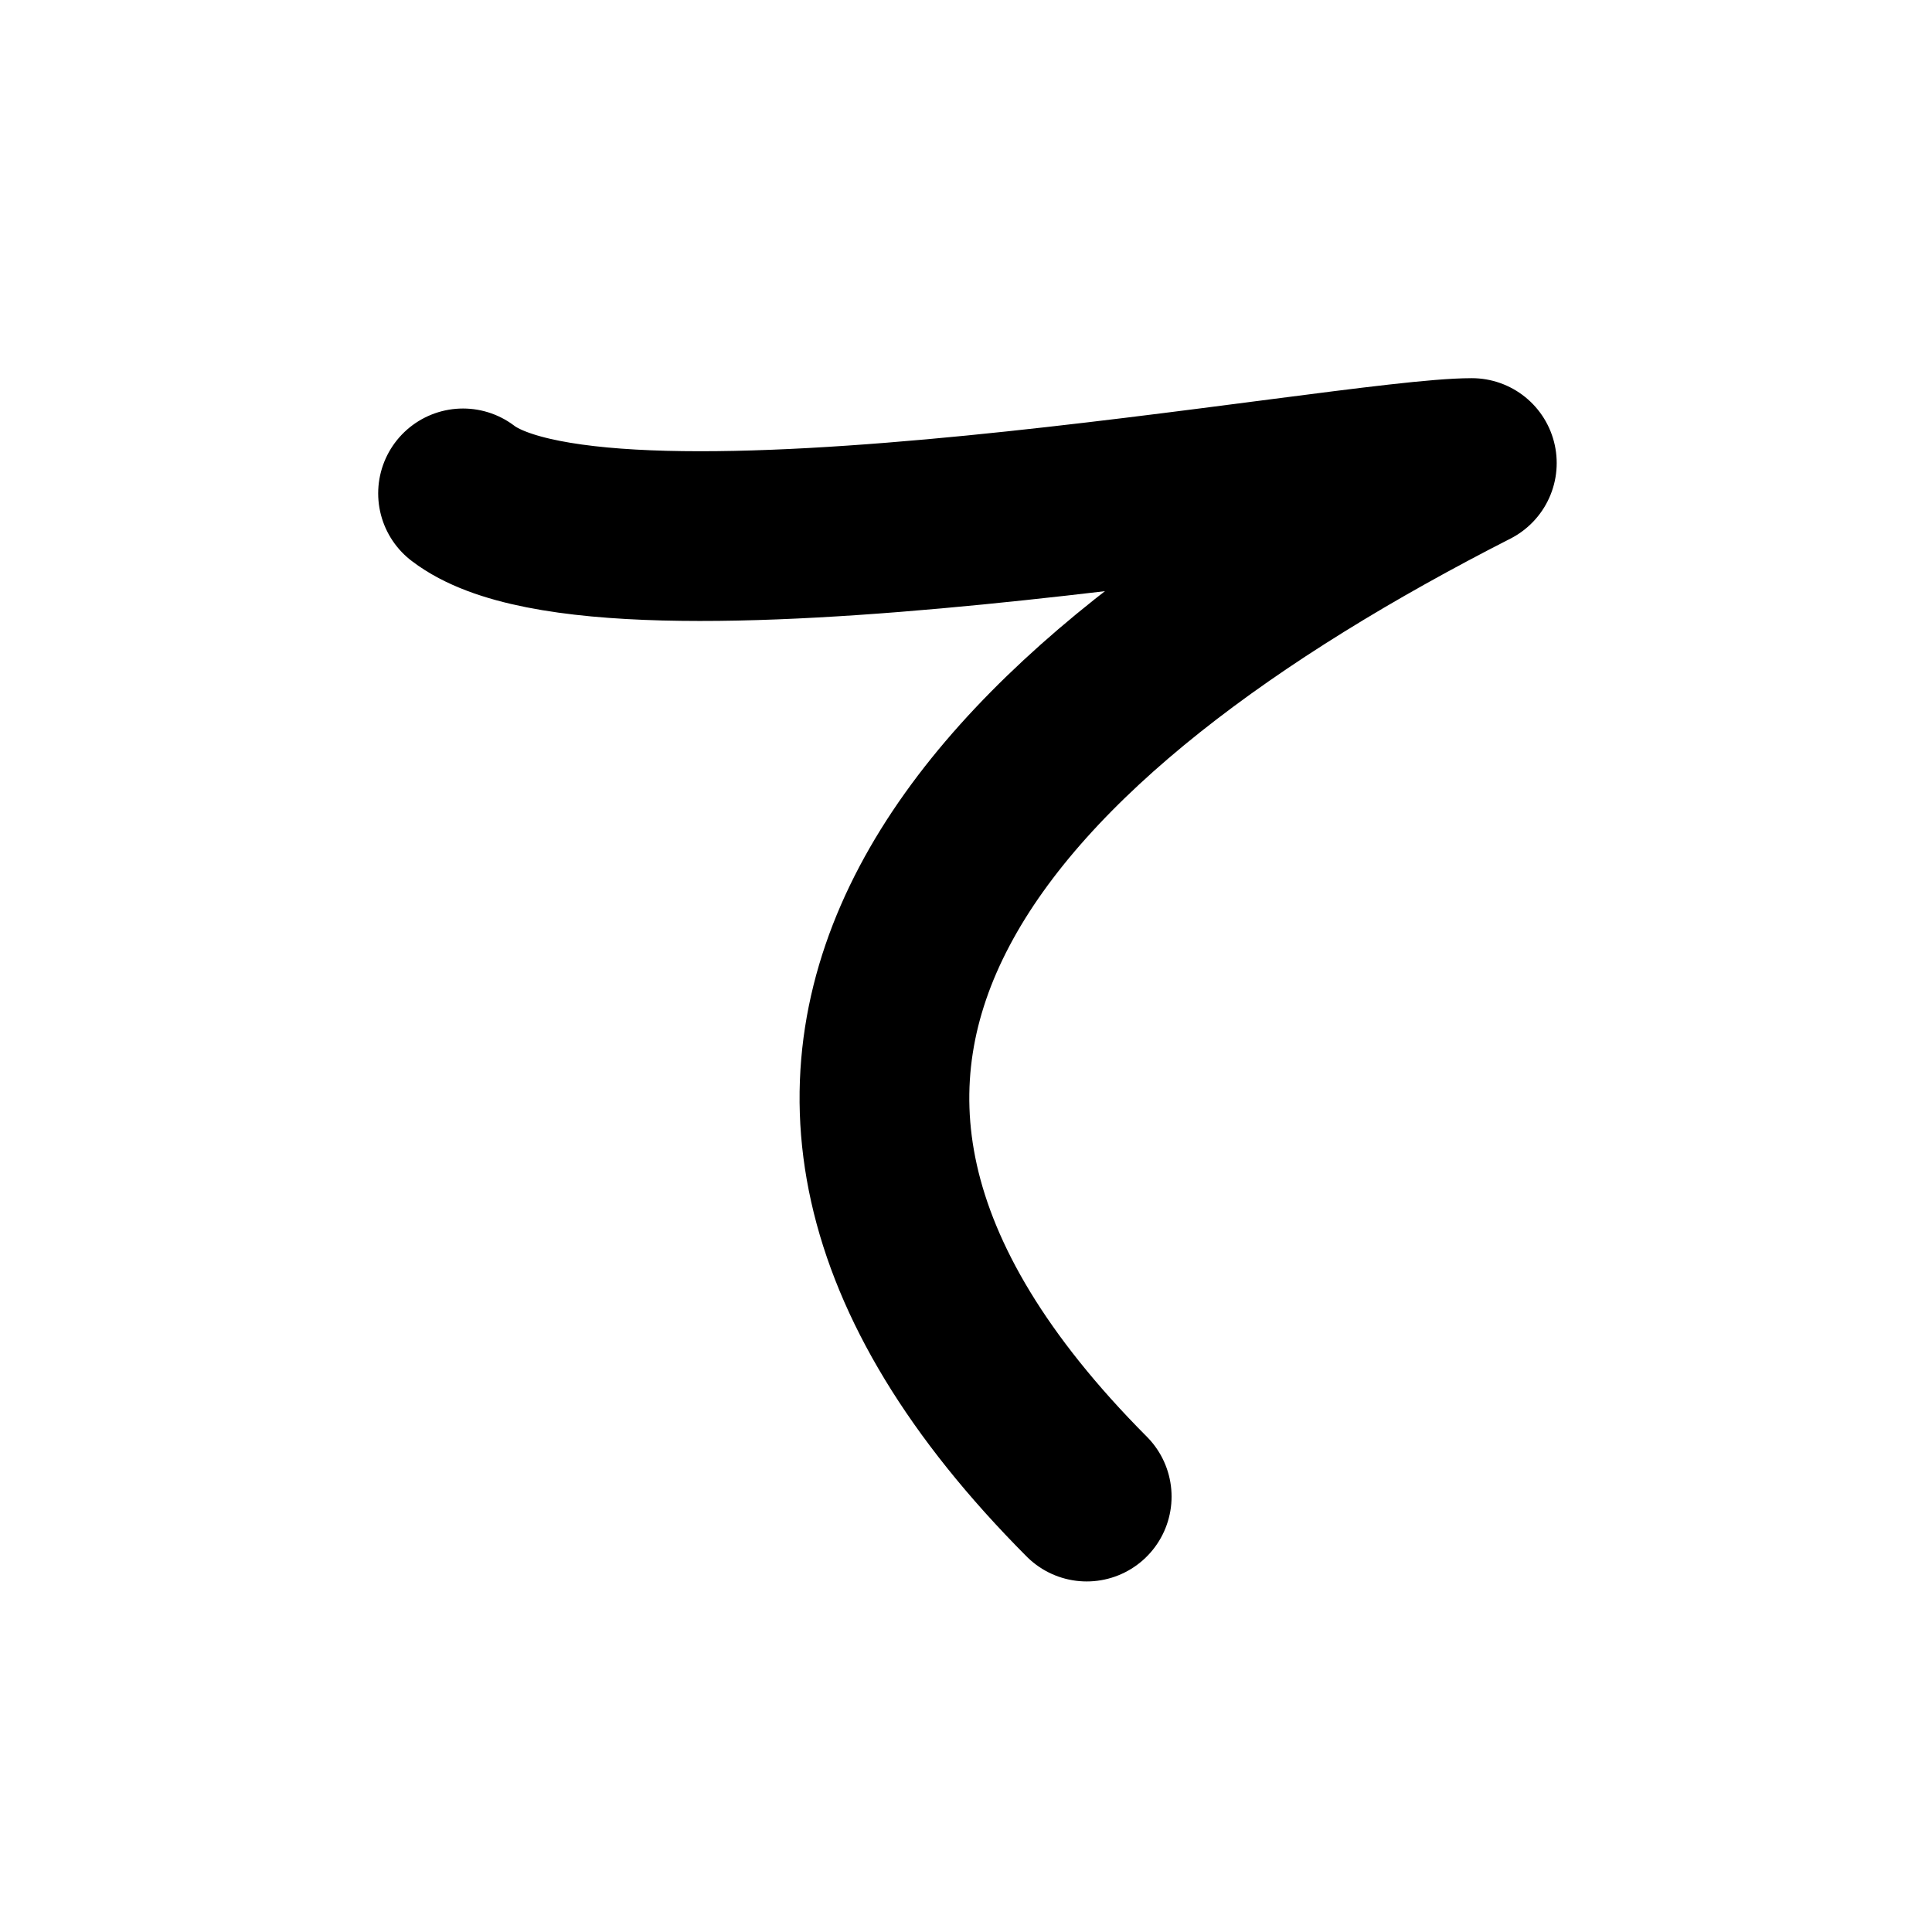
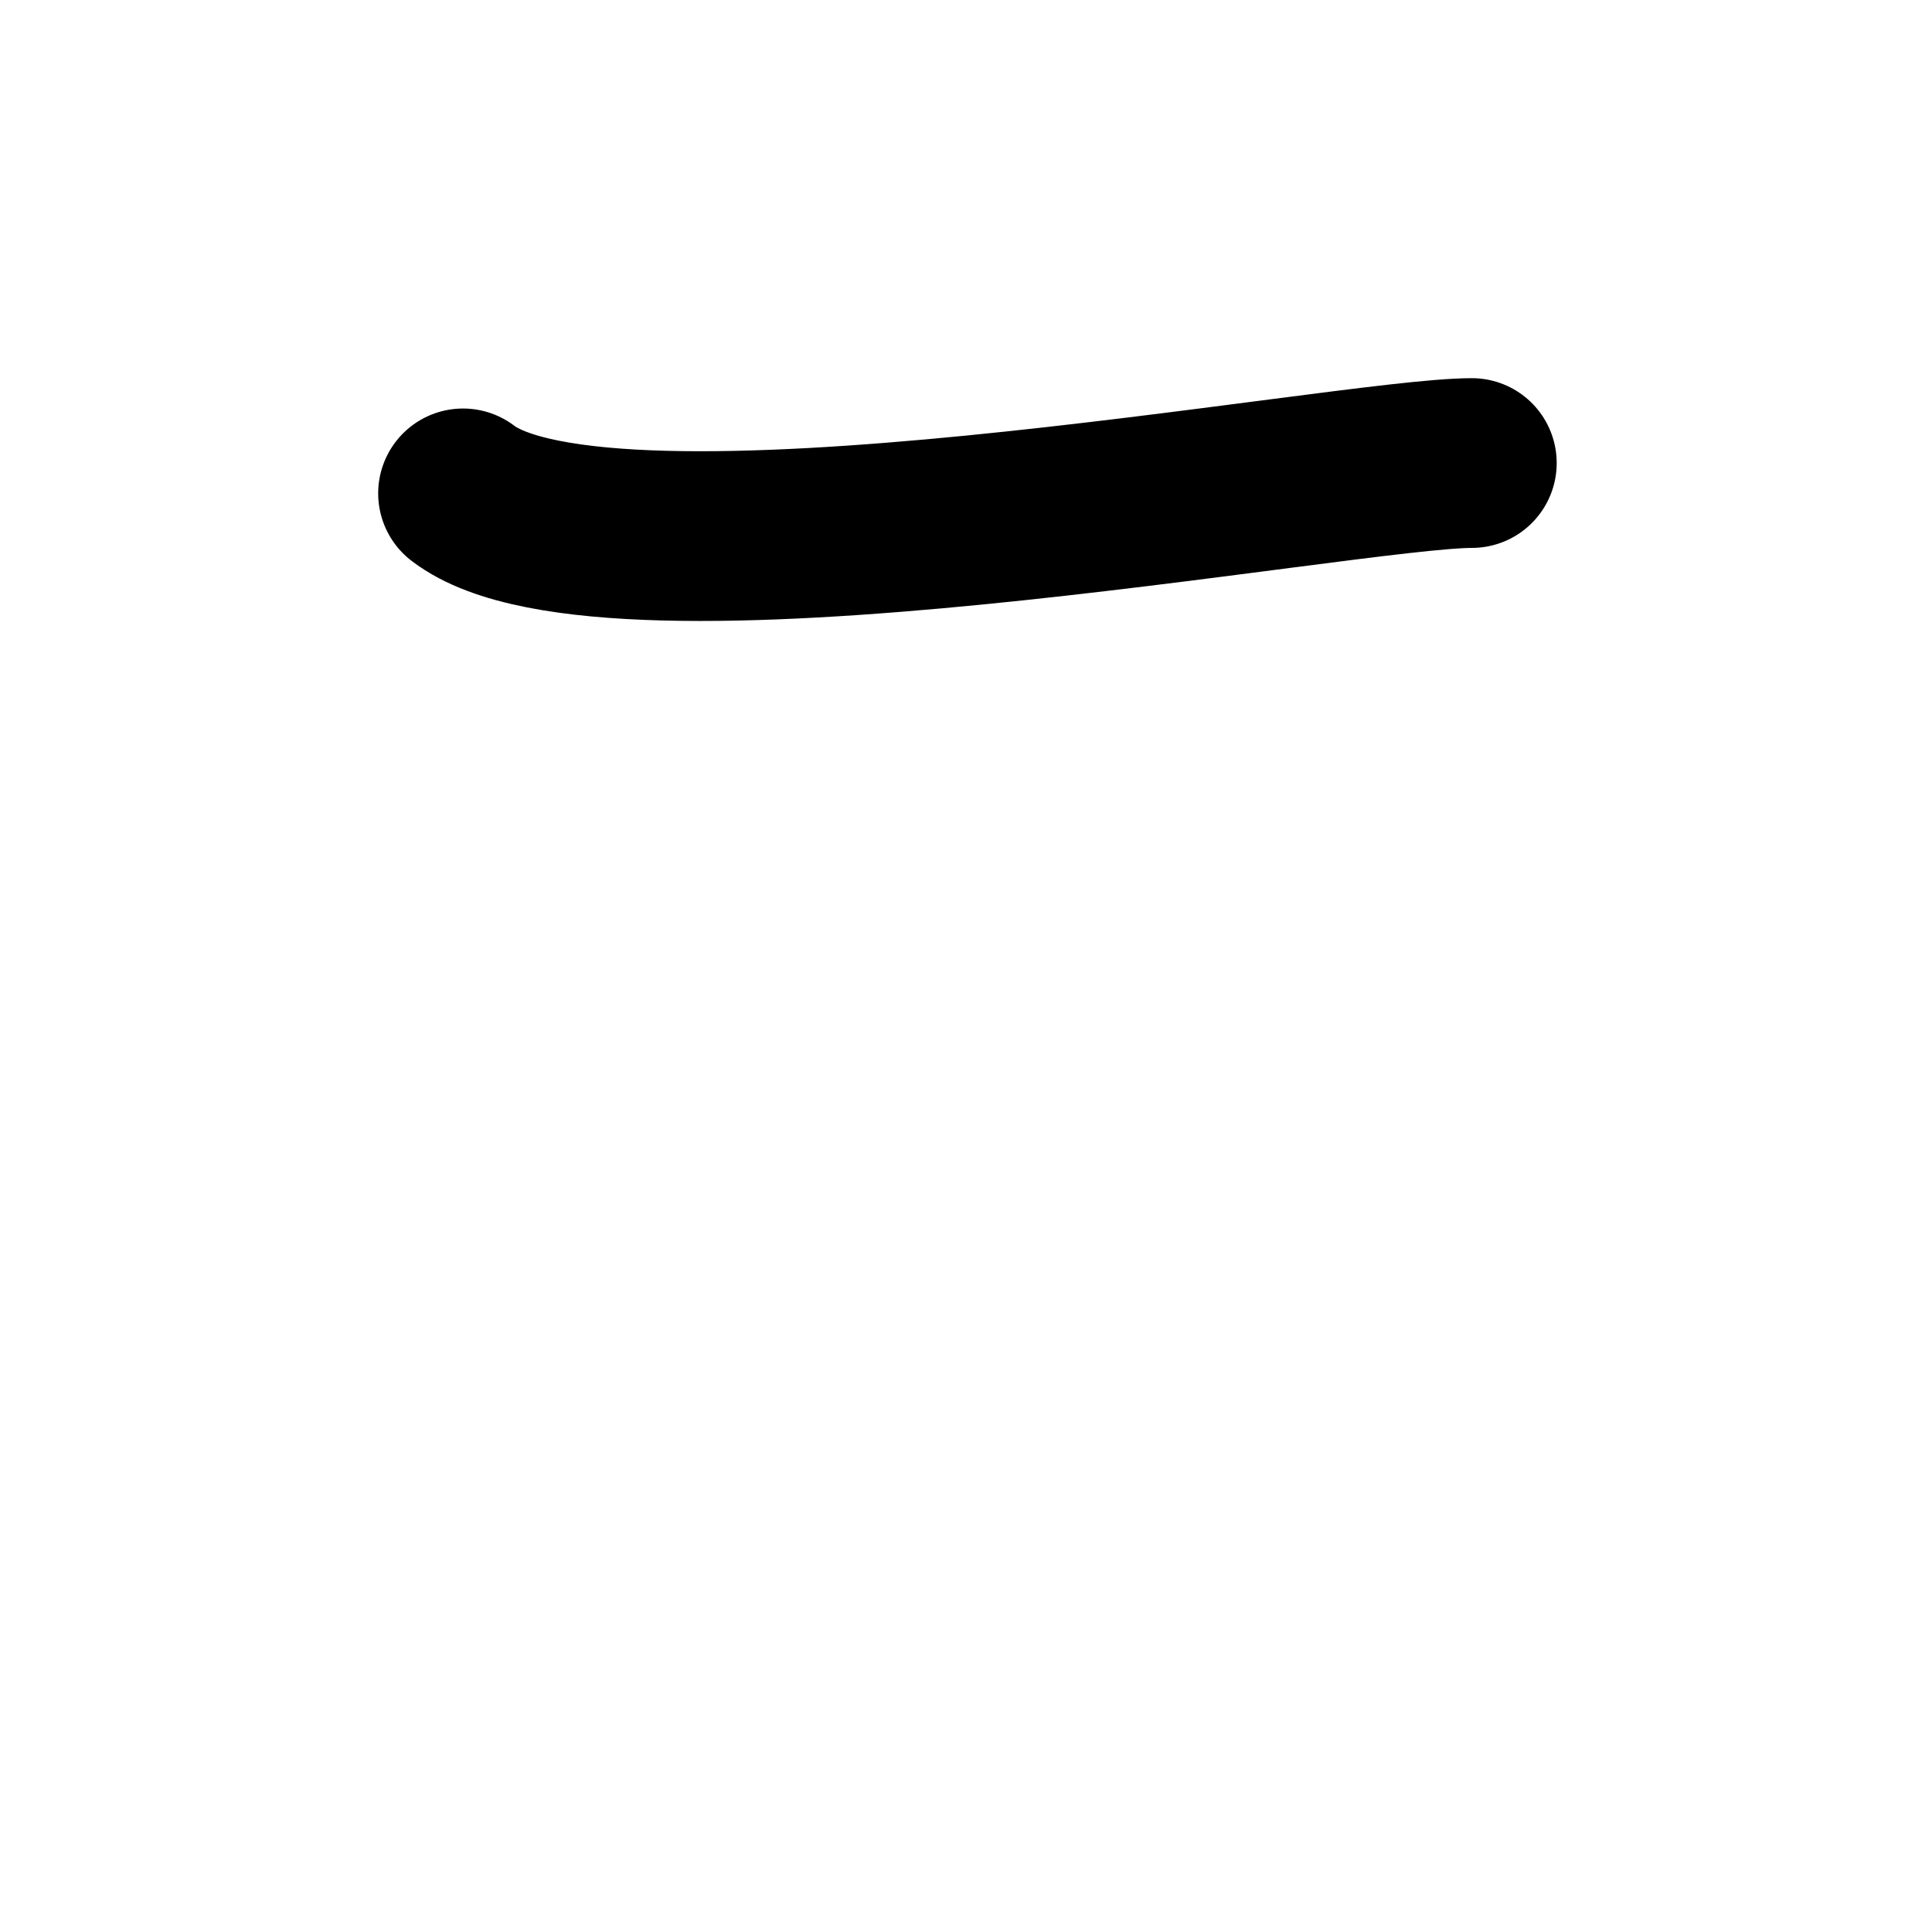
<svg xmlns="http://www.w3.org/2000/svg" width="121" height="121" viewBox="0 0 121 121" fill="none">
-   <path d="M29 30.9C38.12 37.88 84.29 29 92.18 29C62.12 44.33 40.54 66.09 68.06 93.73" stroke="black" stroke-width="10.63" stroke-linecap="round" stroke-linejoin="round" />
+   <path d="M29 30.9C38.12 37.88 84.29 29 92.18 29" stroke="black" stroke-width="10.63" stroke-linecap="round" stroke-linejoin="round" />
</svg>